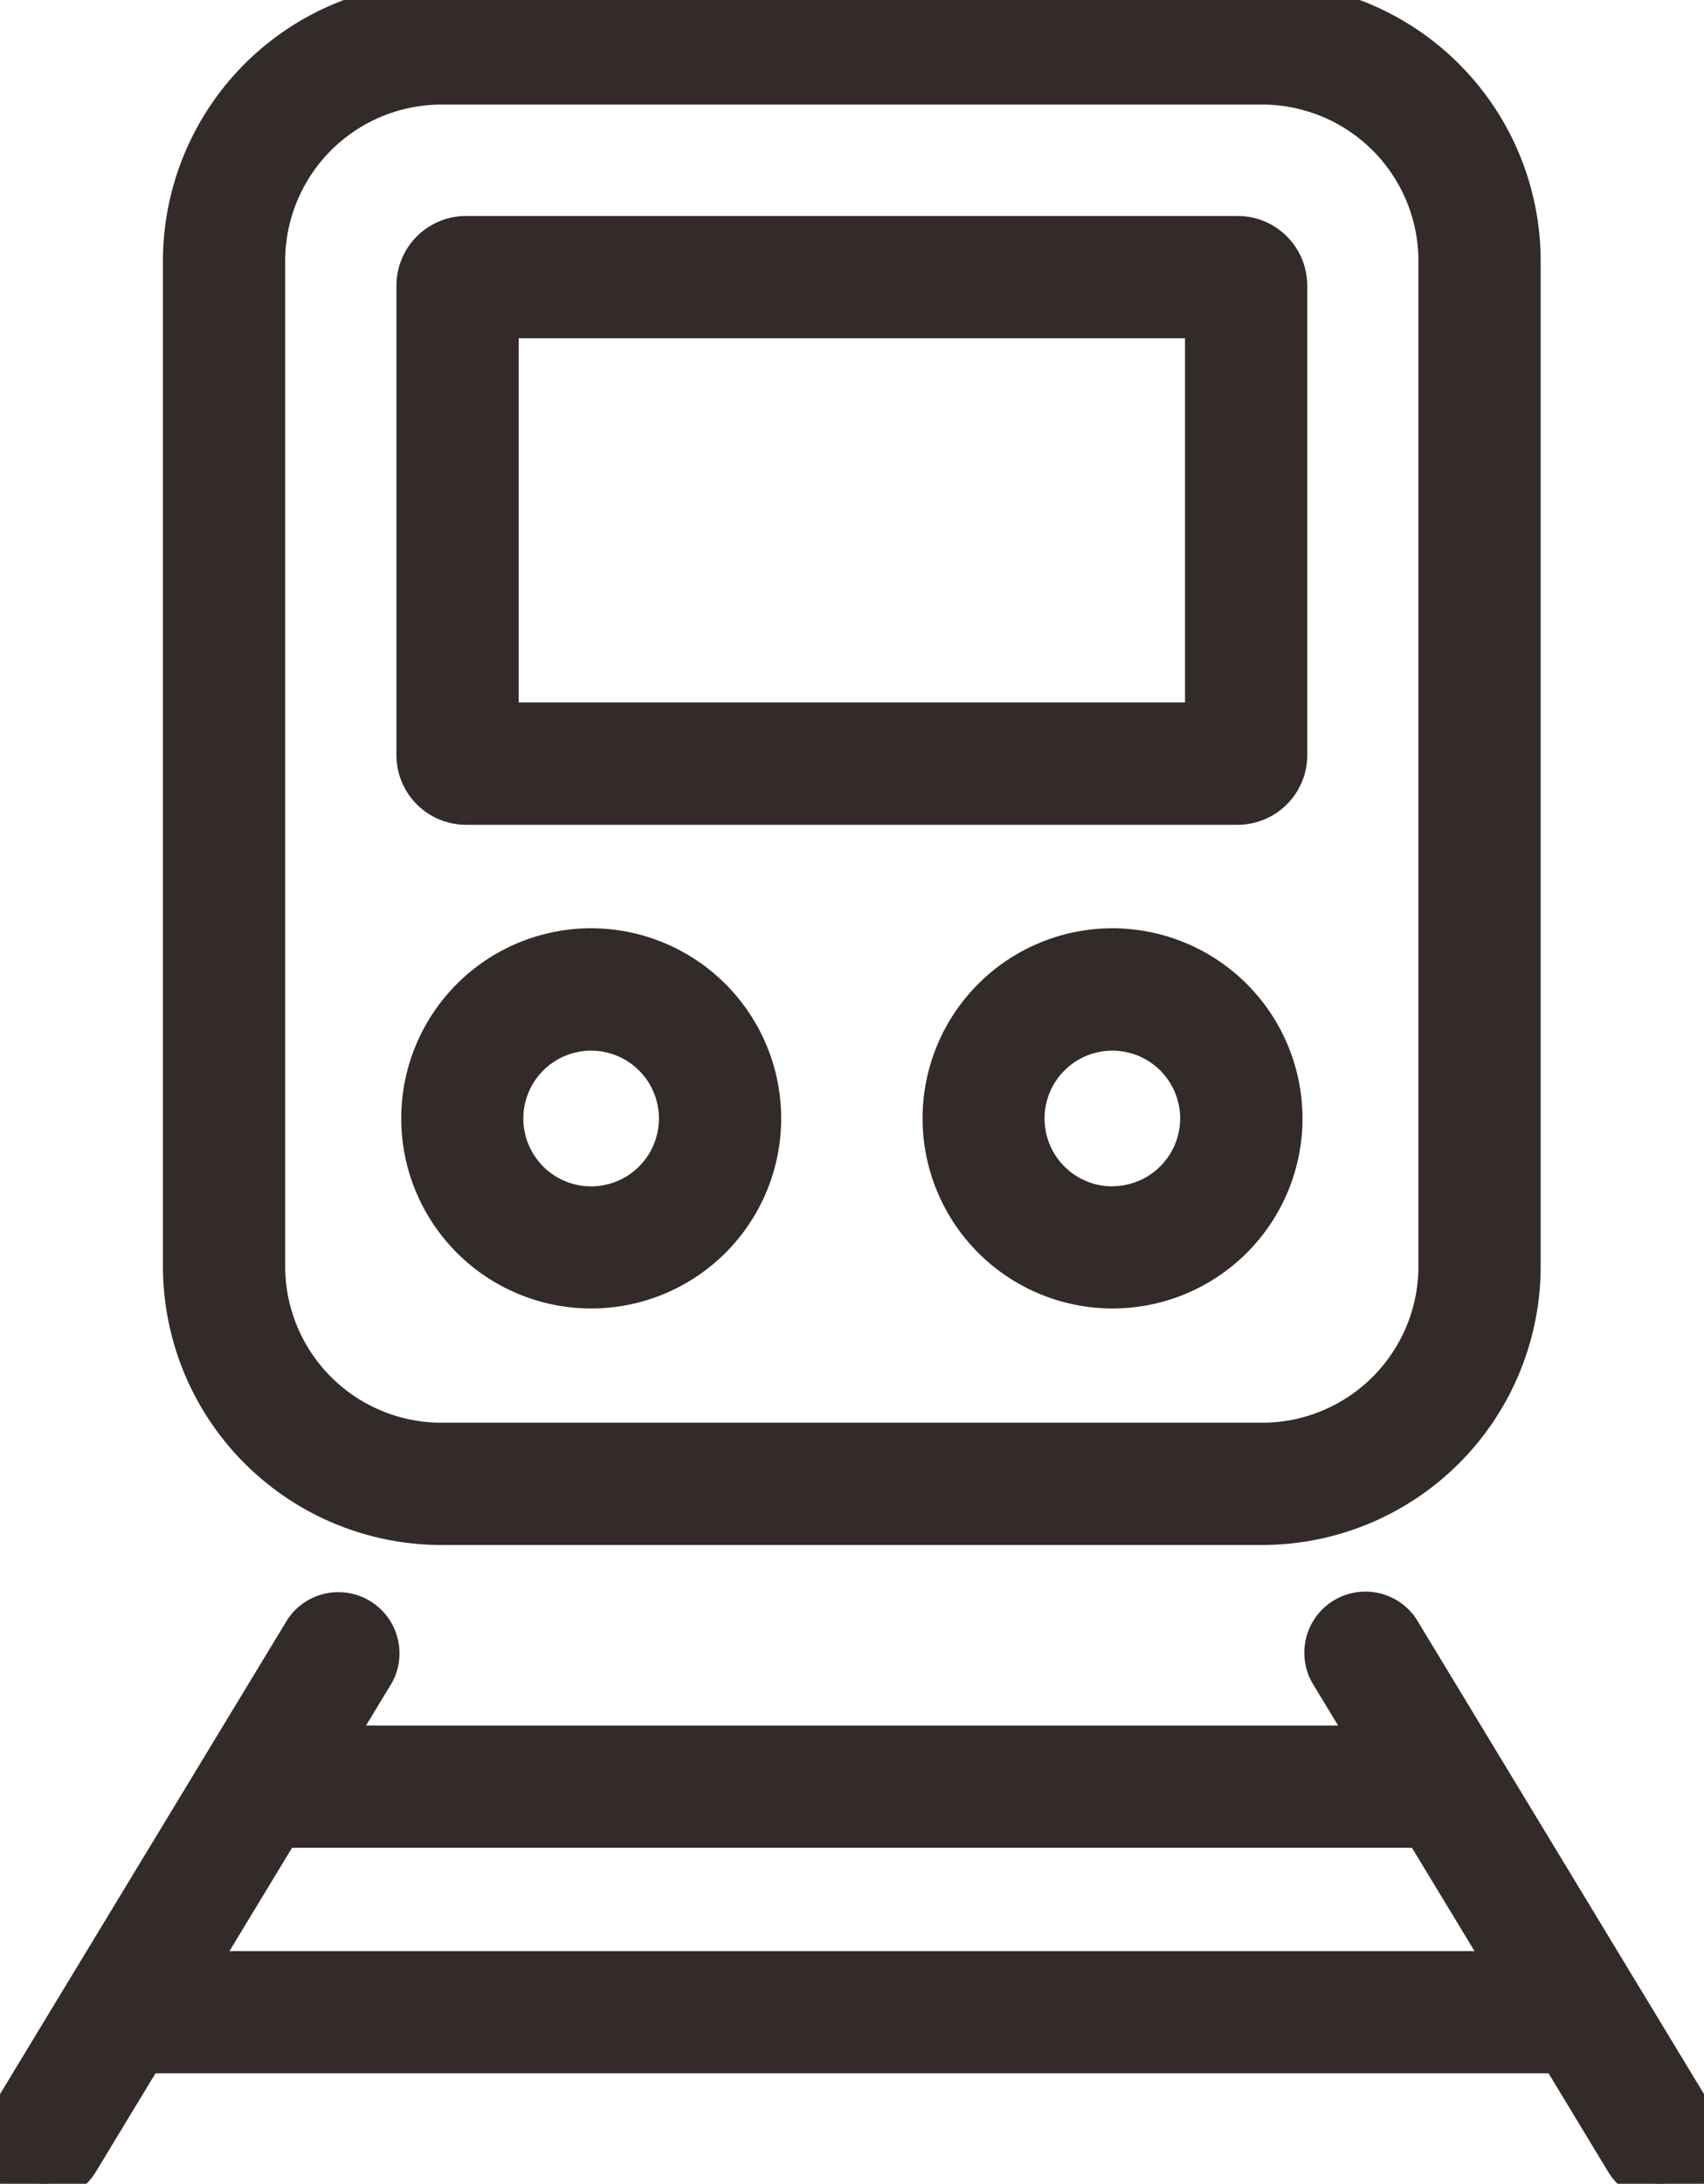
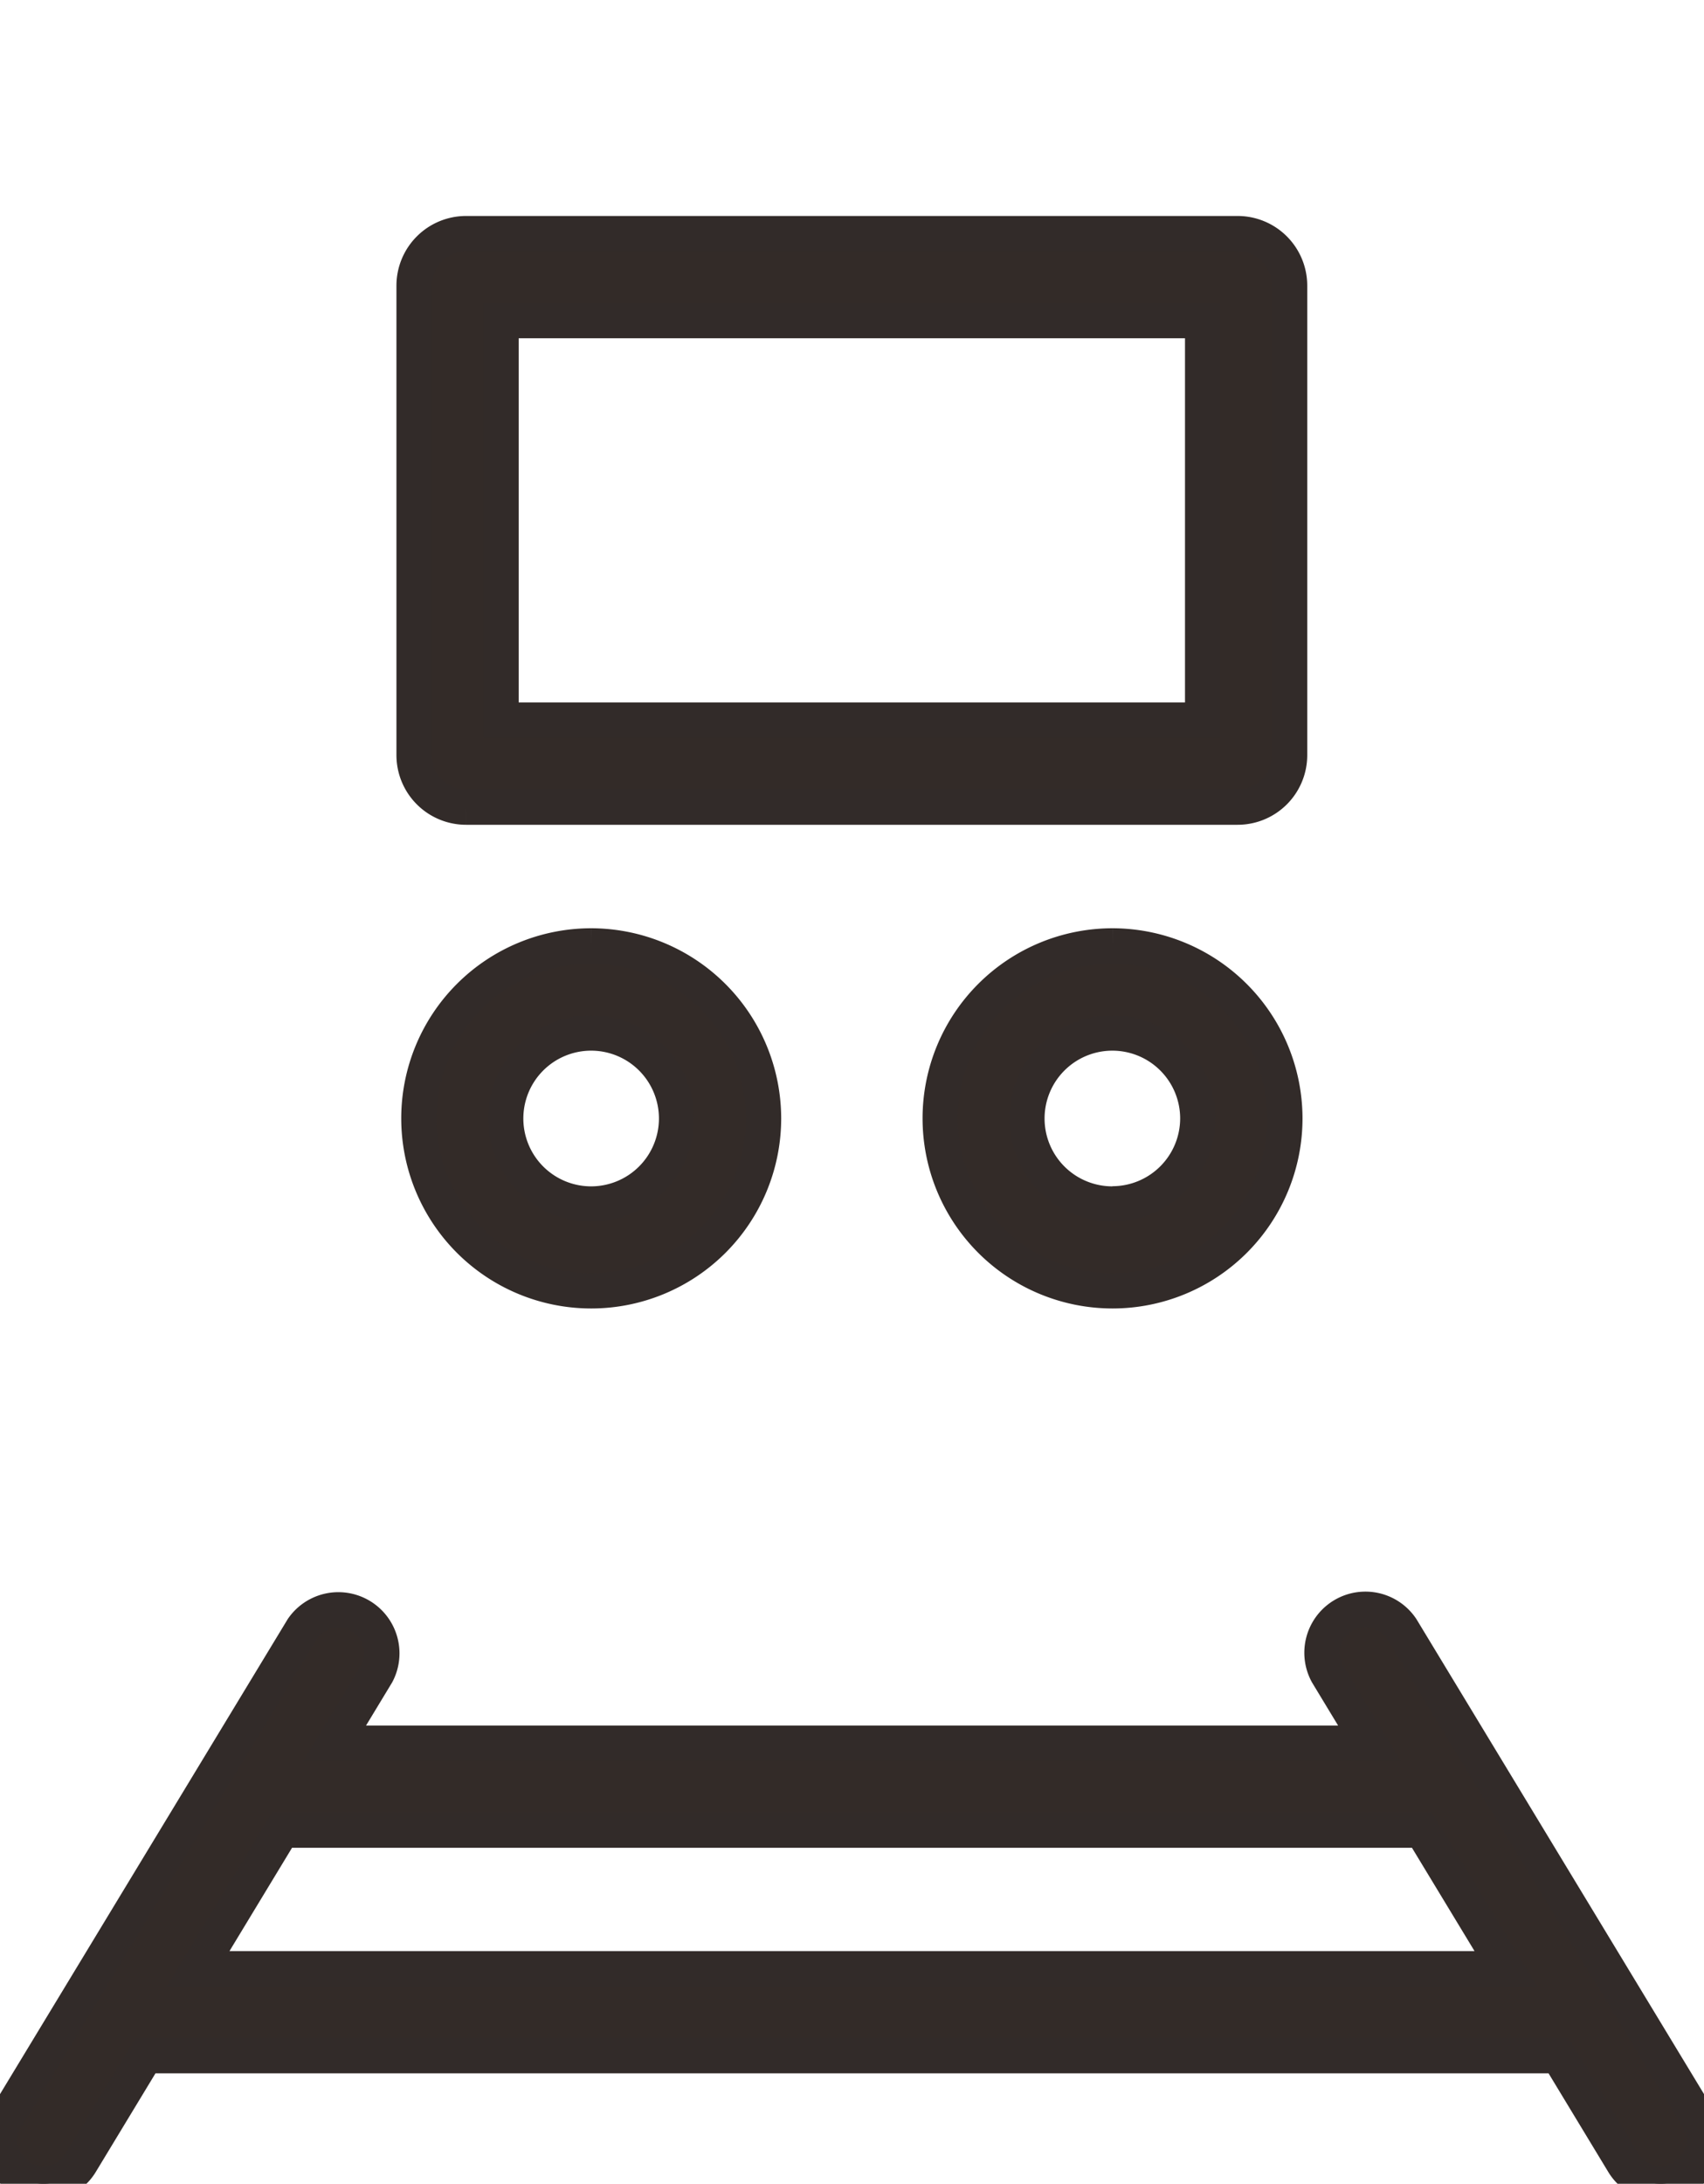
<svg xmlns="http://www.w3.org/2000/svg" id="グループ_171" data-name="グループ 171" width="48.231" height="61.768" viewBox="0 0 48.231 61.768">
  <defs>
    <clipPath id="clip-path">
      <rect id="長方形_65" data-name="長方形 65" width="48.231" height="61.768" fill="#332b28" stroke="#322b29" stroke-width="1" />
    </clipPath>
  </defs>
  <g id="グループ_157" data-name="グループ 157" clip-path="url(#clip-path)">
    <path id="パス_196" data-name="パス 196" d="M48.053,148.921,39.67,135.085a1.229,1.229,0,0,0-2.1,1.273l1.192,1.968H9.473l1.192-1.968a1.23,1.23,0,0,0-2.1-1.273L.179,148.921a1.228,1.228,0,0,0,.414,1.687,1.213,1.213,0,0,0,.637.178,1.228,1.228,0,0,0,1.053-.592l1.836-3.031H44.113l1.836,3.031a1.227,1.227,0,0,0,1.053.592,1.212,1.212,0,0,0,.636-.178,1.228,1.228,0,0,0,.415-1.687M5.608,144.705l2.376-3.921H40.247l2.376,3.921Z" transform="translate(0 -89.019)" fill="#332b28" stroke="#322b29" stroke-width="1" />
-     <path id="パス_197" data-name="パス 197" d="M22.5,43.2H45.738a7.387,7.387,0,0,0,7.379-7.378V7.378A7.387,7.387,0,0,0,45.738,0H22.5a7.387,7.387,0,0,0-7.379,7.378V35.822A7.387,7.387,0,0,0,22.5,43.2M17.581,7.378A4.926,4.926,0,0,1,22.5,2.458H45.738a4.926,4.926,0,0,1,4.919,4.92V35.822a4.926,4.926,0,0,1-4.919,4.92H22.5a4.926,4.926,0,0,1-4.919-4.92Z" transform="translate(-10.009)" fill="#332b28" stroke="#322b29" stroke-width="1" />
    <path id="パス_198" data-name="パス 198" d="M36.137,35.769H57.977a1.471,1.471,0,0,0,1.47-1.469V21.018a1.471,1.471,0,0,0-1.47-1.469H36.137a1.471,1.471,0,0,0-1.47,1.469V34.3a1.471,1.471,0,0,0,1.47,1.469m.99-13.761H56.987v11.3H37.127Z" transform="translate(-22.946 -12.94)" fill="#332b28" stroke="#322b29" stroke-width="1" />
    <path id="パス_199" data-name="パス 199" d="M39.939,79.138a4.877,4.877,0,1,0,4.879,4.878,4.884,4.884,0,0,0-4.879-4.878m0,7.3a2.419,2.419,0,1,1,2.419-2.418,2.421,2.421,0,0,1-2.419,2.418" transform="translate(-23.207 -52.382)" fill="#332b28" stroke="#322b29" stroke-width="1" />
    <path id="パス_200" data-name="パス 200" d="M83.585,79.138a4.877,4.877,0,1,0,4.878,4.878,4.884,4.884,0,0,0-4.878-4.878m0,7.3A2.419,2.419,0,1,1,86,84.016a2.421,2.421,0,0,1-2.418,2.418" transform="translate(-52.096 -52.382)" fill="#332b28" stroke="#322b29" stroke-width="1" />
  </g>
</svg>